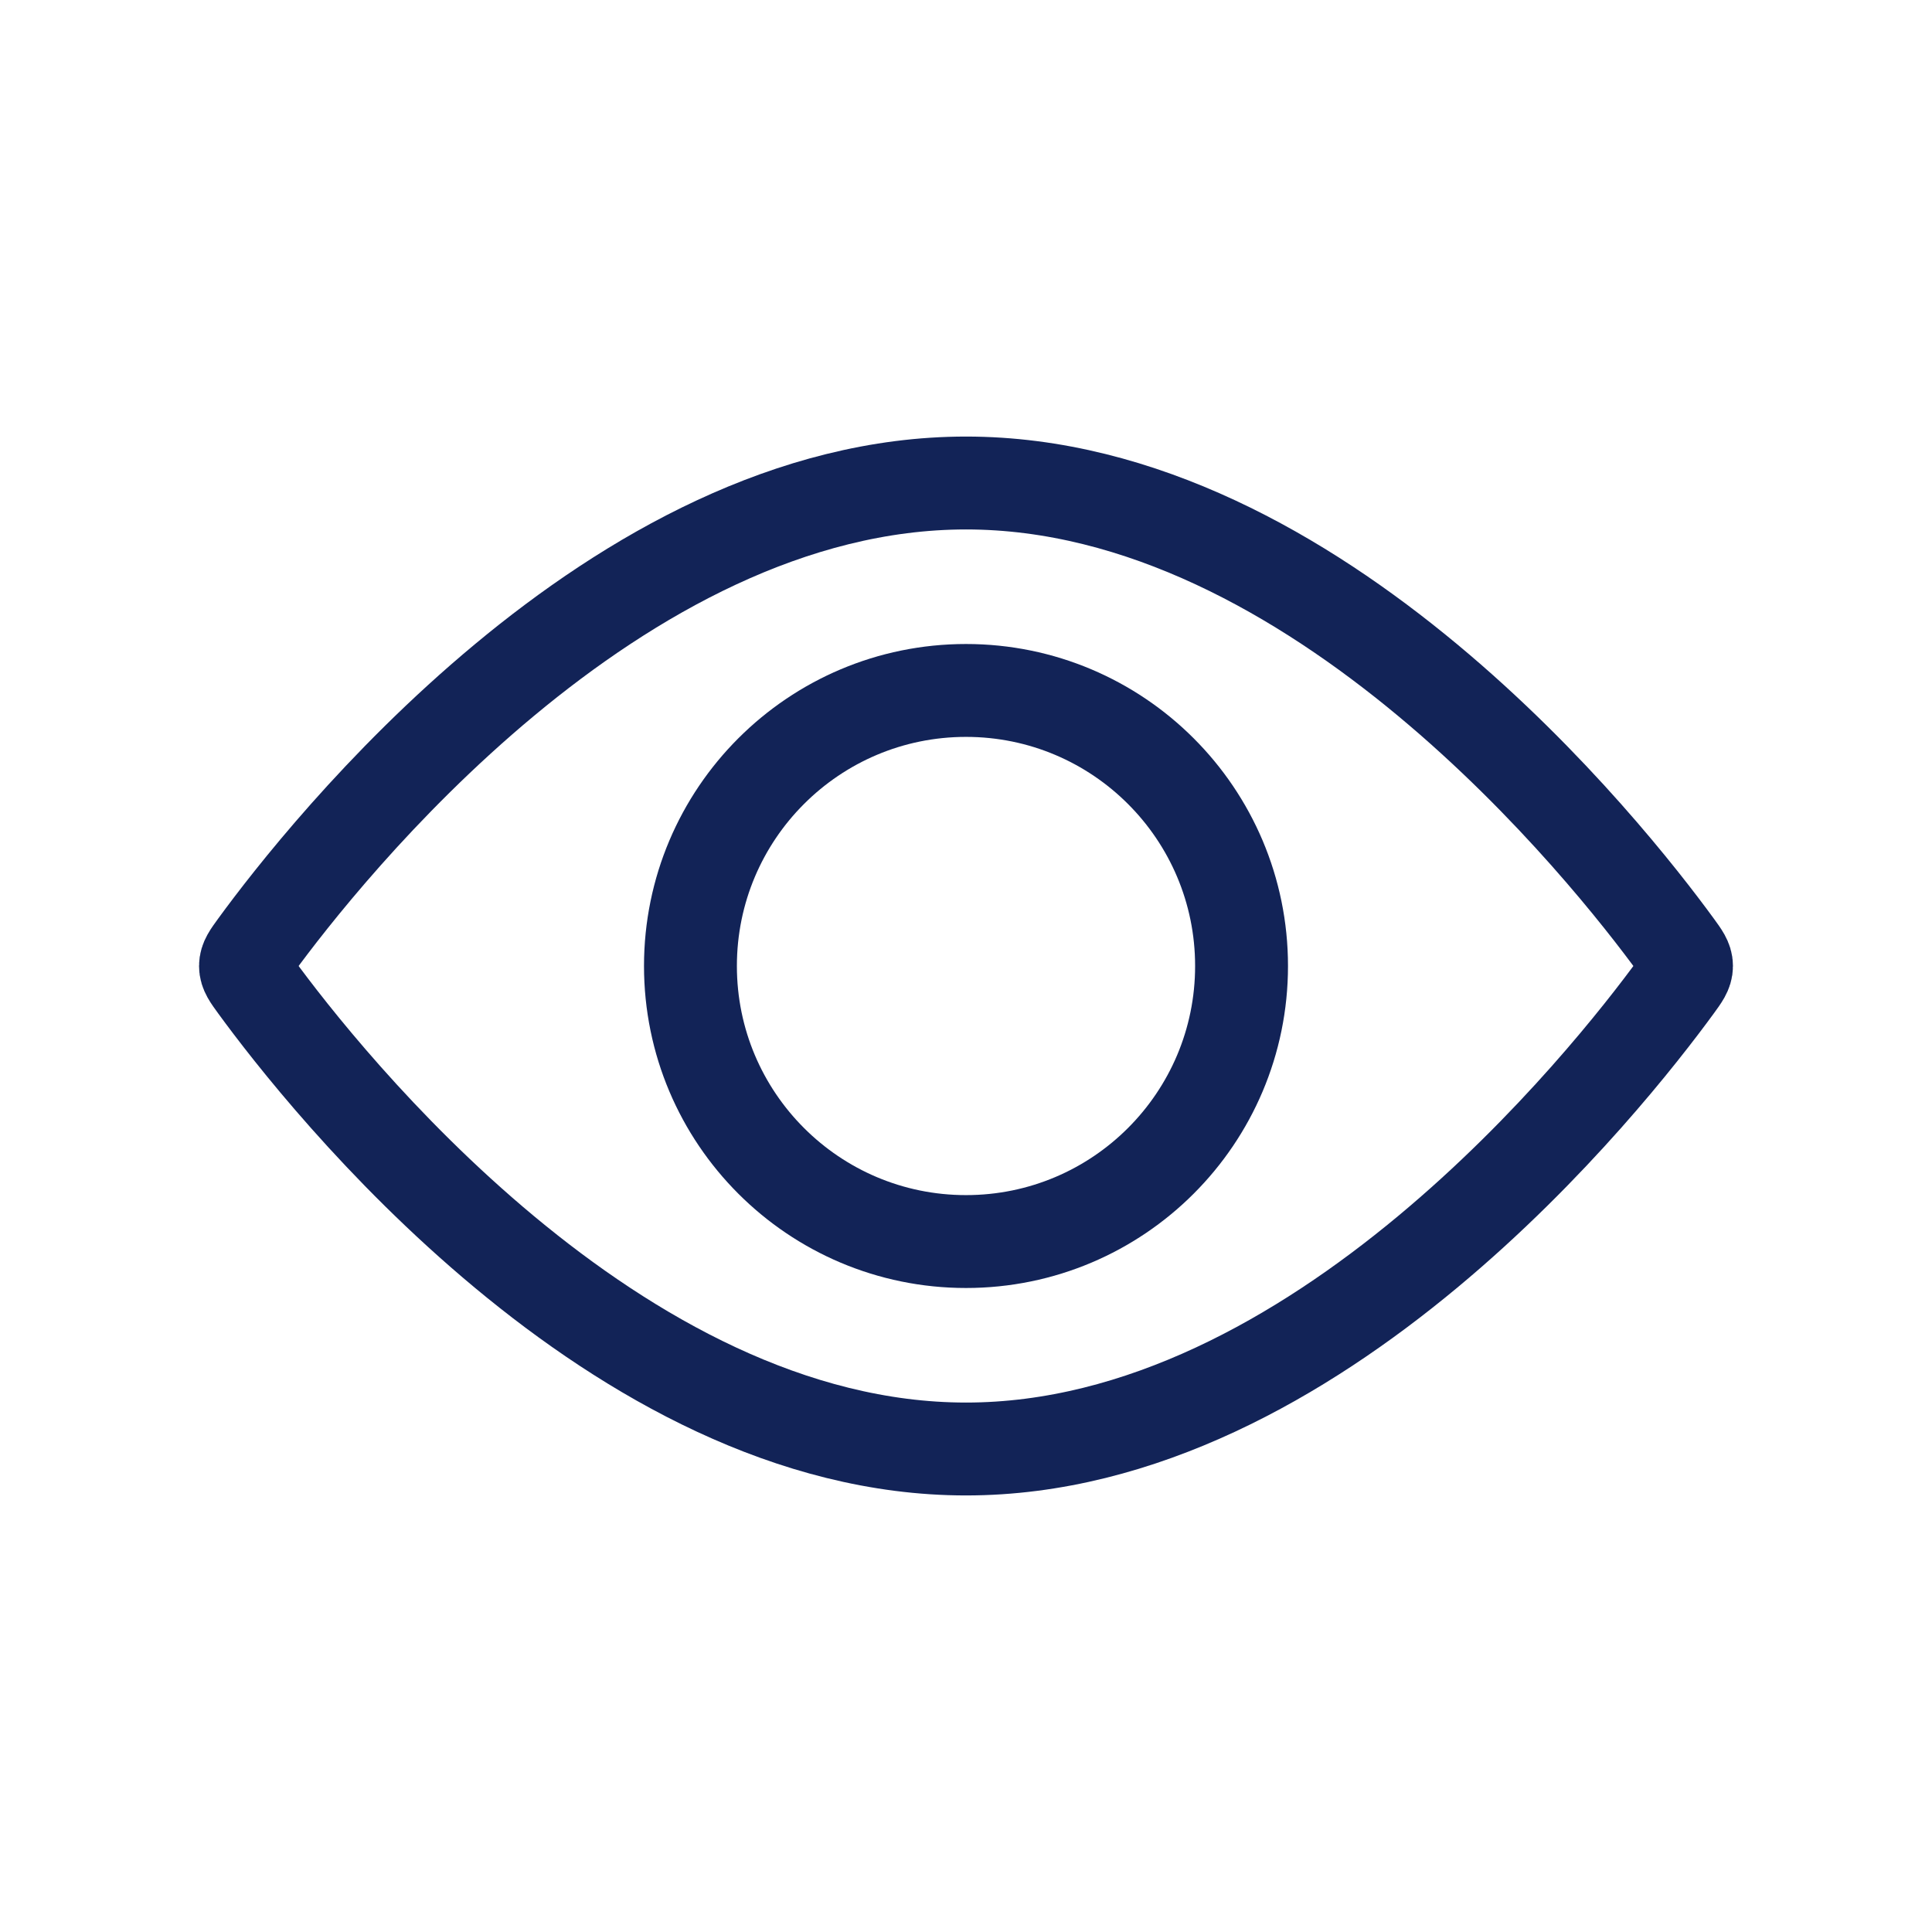
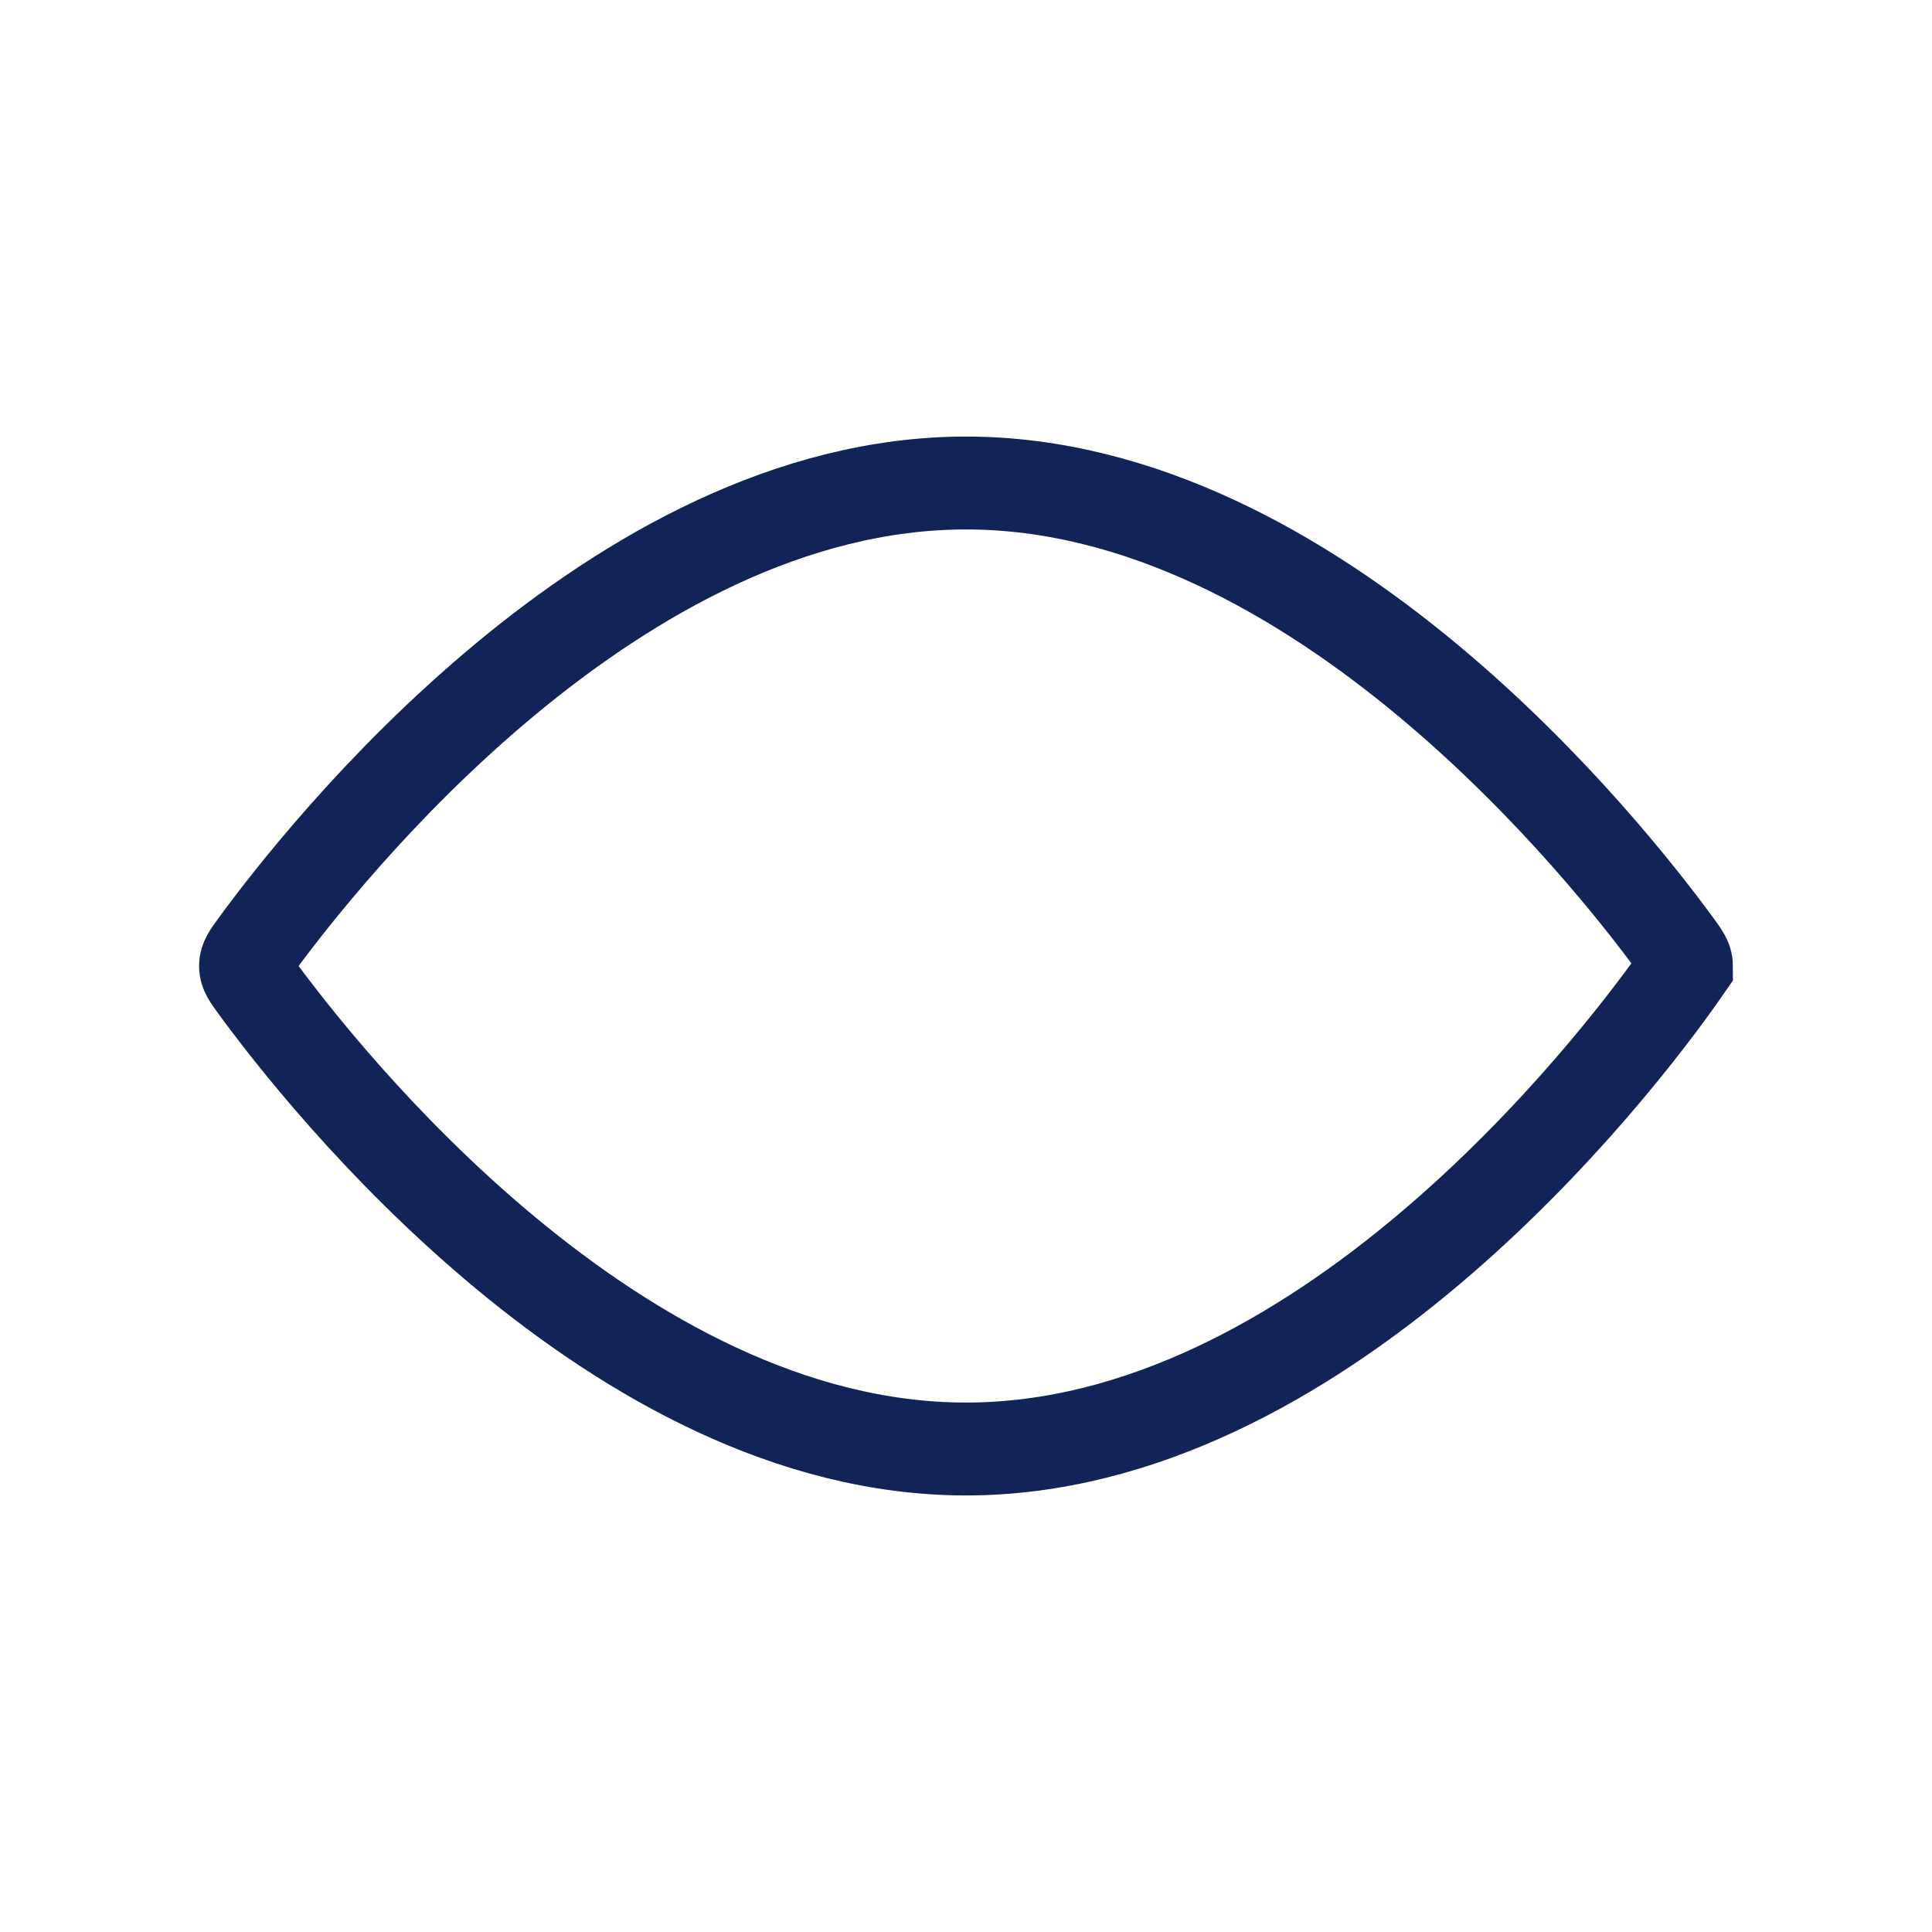
<svg xmlns="http://www.w3.org/2000/svg" width="104" height="104" viewBox="0 0 104 104" fill="none">
-   <circle cx="52" cy="52" r="14.833" stroke="#122357" stroke-width="5" />
-   <path d="M90.225 50.907C90.599 51.418 90.785 51.674 90.785 52C90.785 52.326 90.599 52.582 90.225 53.093C86.622 58.029 70.877 78 52 78C33.123 78 17.378 58.029 13.775 53.093C13.402 52.582 13.215 52.326 13.215 52C13.215 51.674 13.402 51.418 13.775 50.907C17.378 45.971 33.123 26 52 26C70.877 26 86.622 45.971 90.225 50.907Z" stroke="#122357" stroke-width="5" />
+   <path d="M90.225 50.907C90.599 51.418 90.785 51.674 90.785 52C86.622 58.029 70.877 78 52 78C33.123 78 17.378 58.029 13.775 53.093C13.402 52.582 13.215 52.326 13.215 52C13.215 51.674 13.402 51.418 13.775 50.907C17.378 45.971 33.123 26 52 26C70.877 26 86.622 45.971 90.225 50.907Z" stroke="#122357" stroke-width="5" />
</svg>